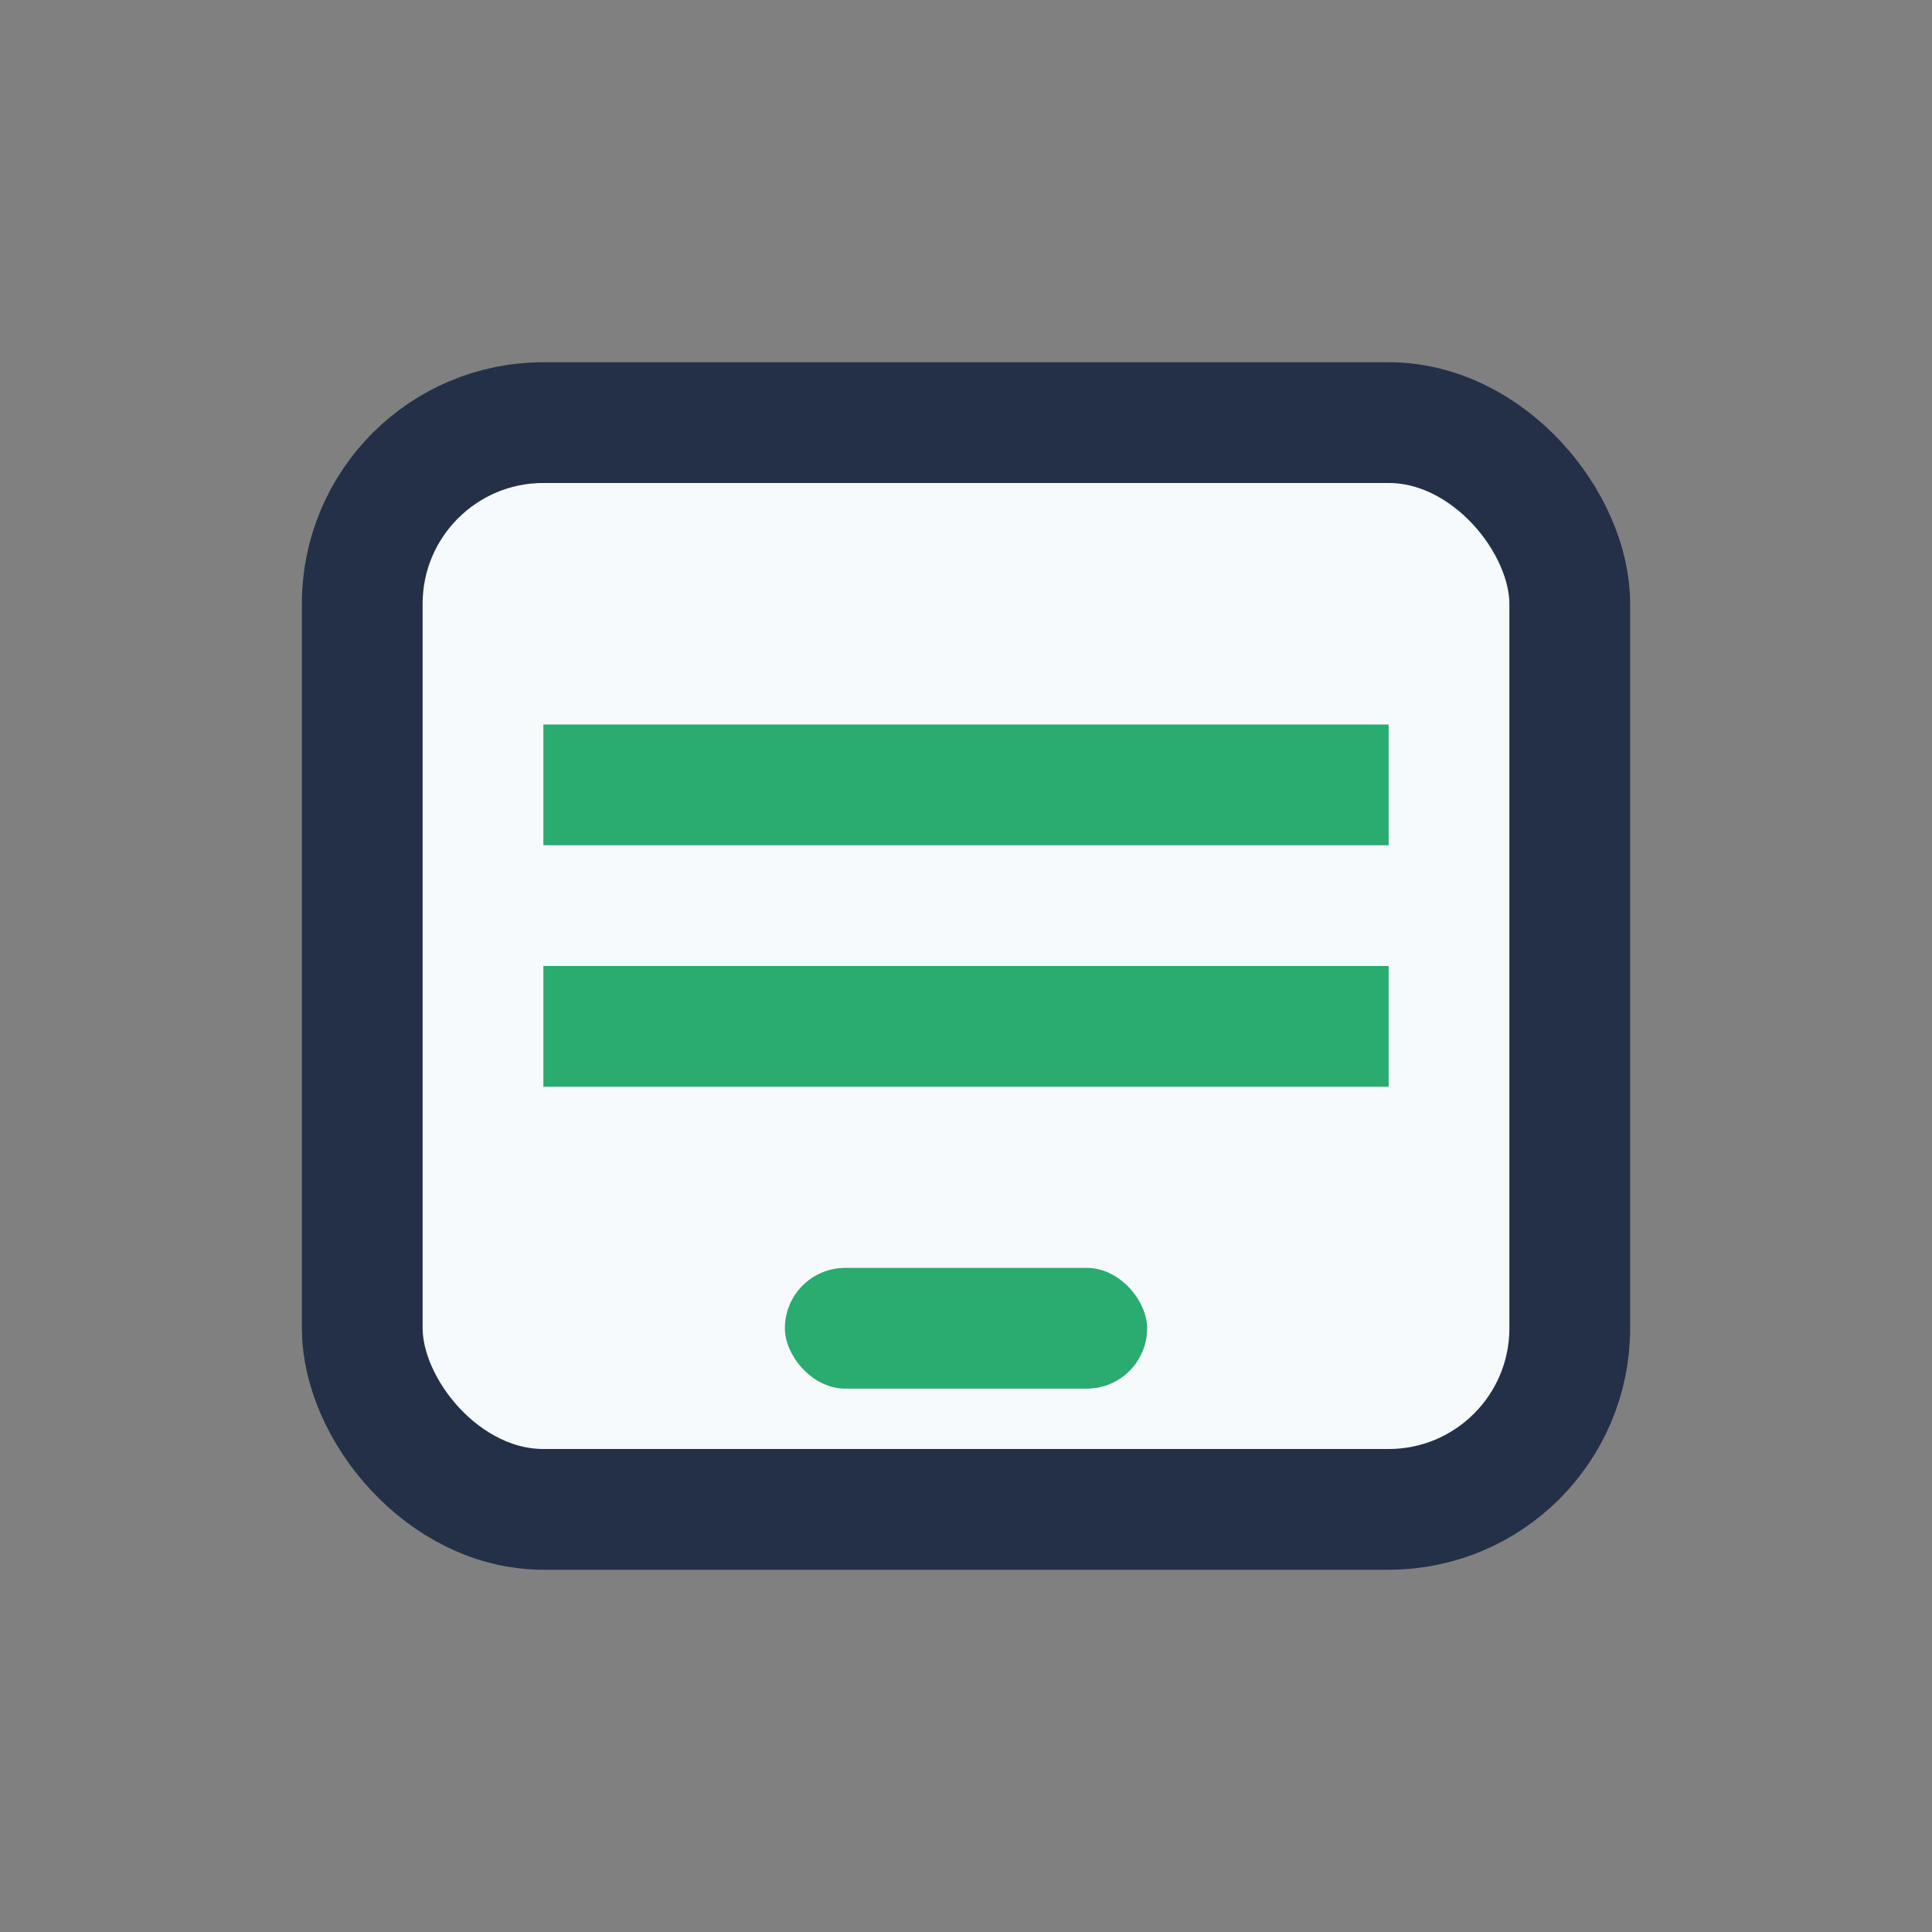
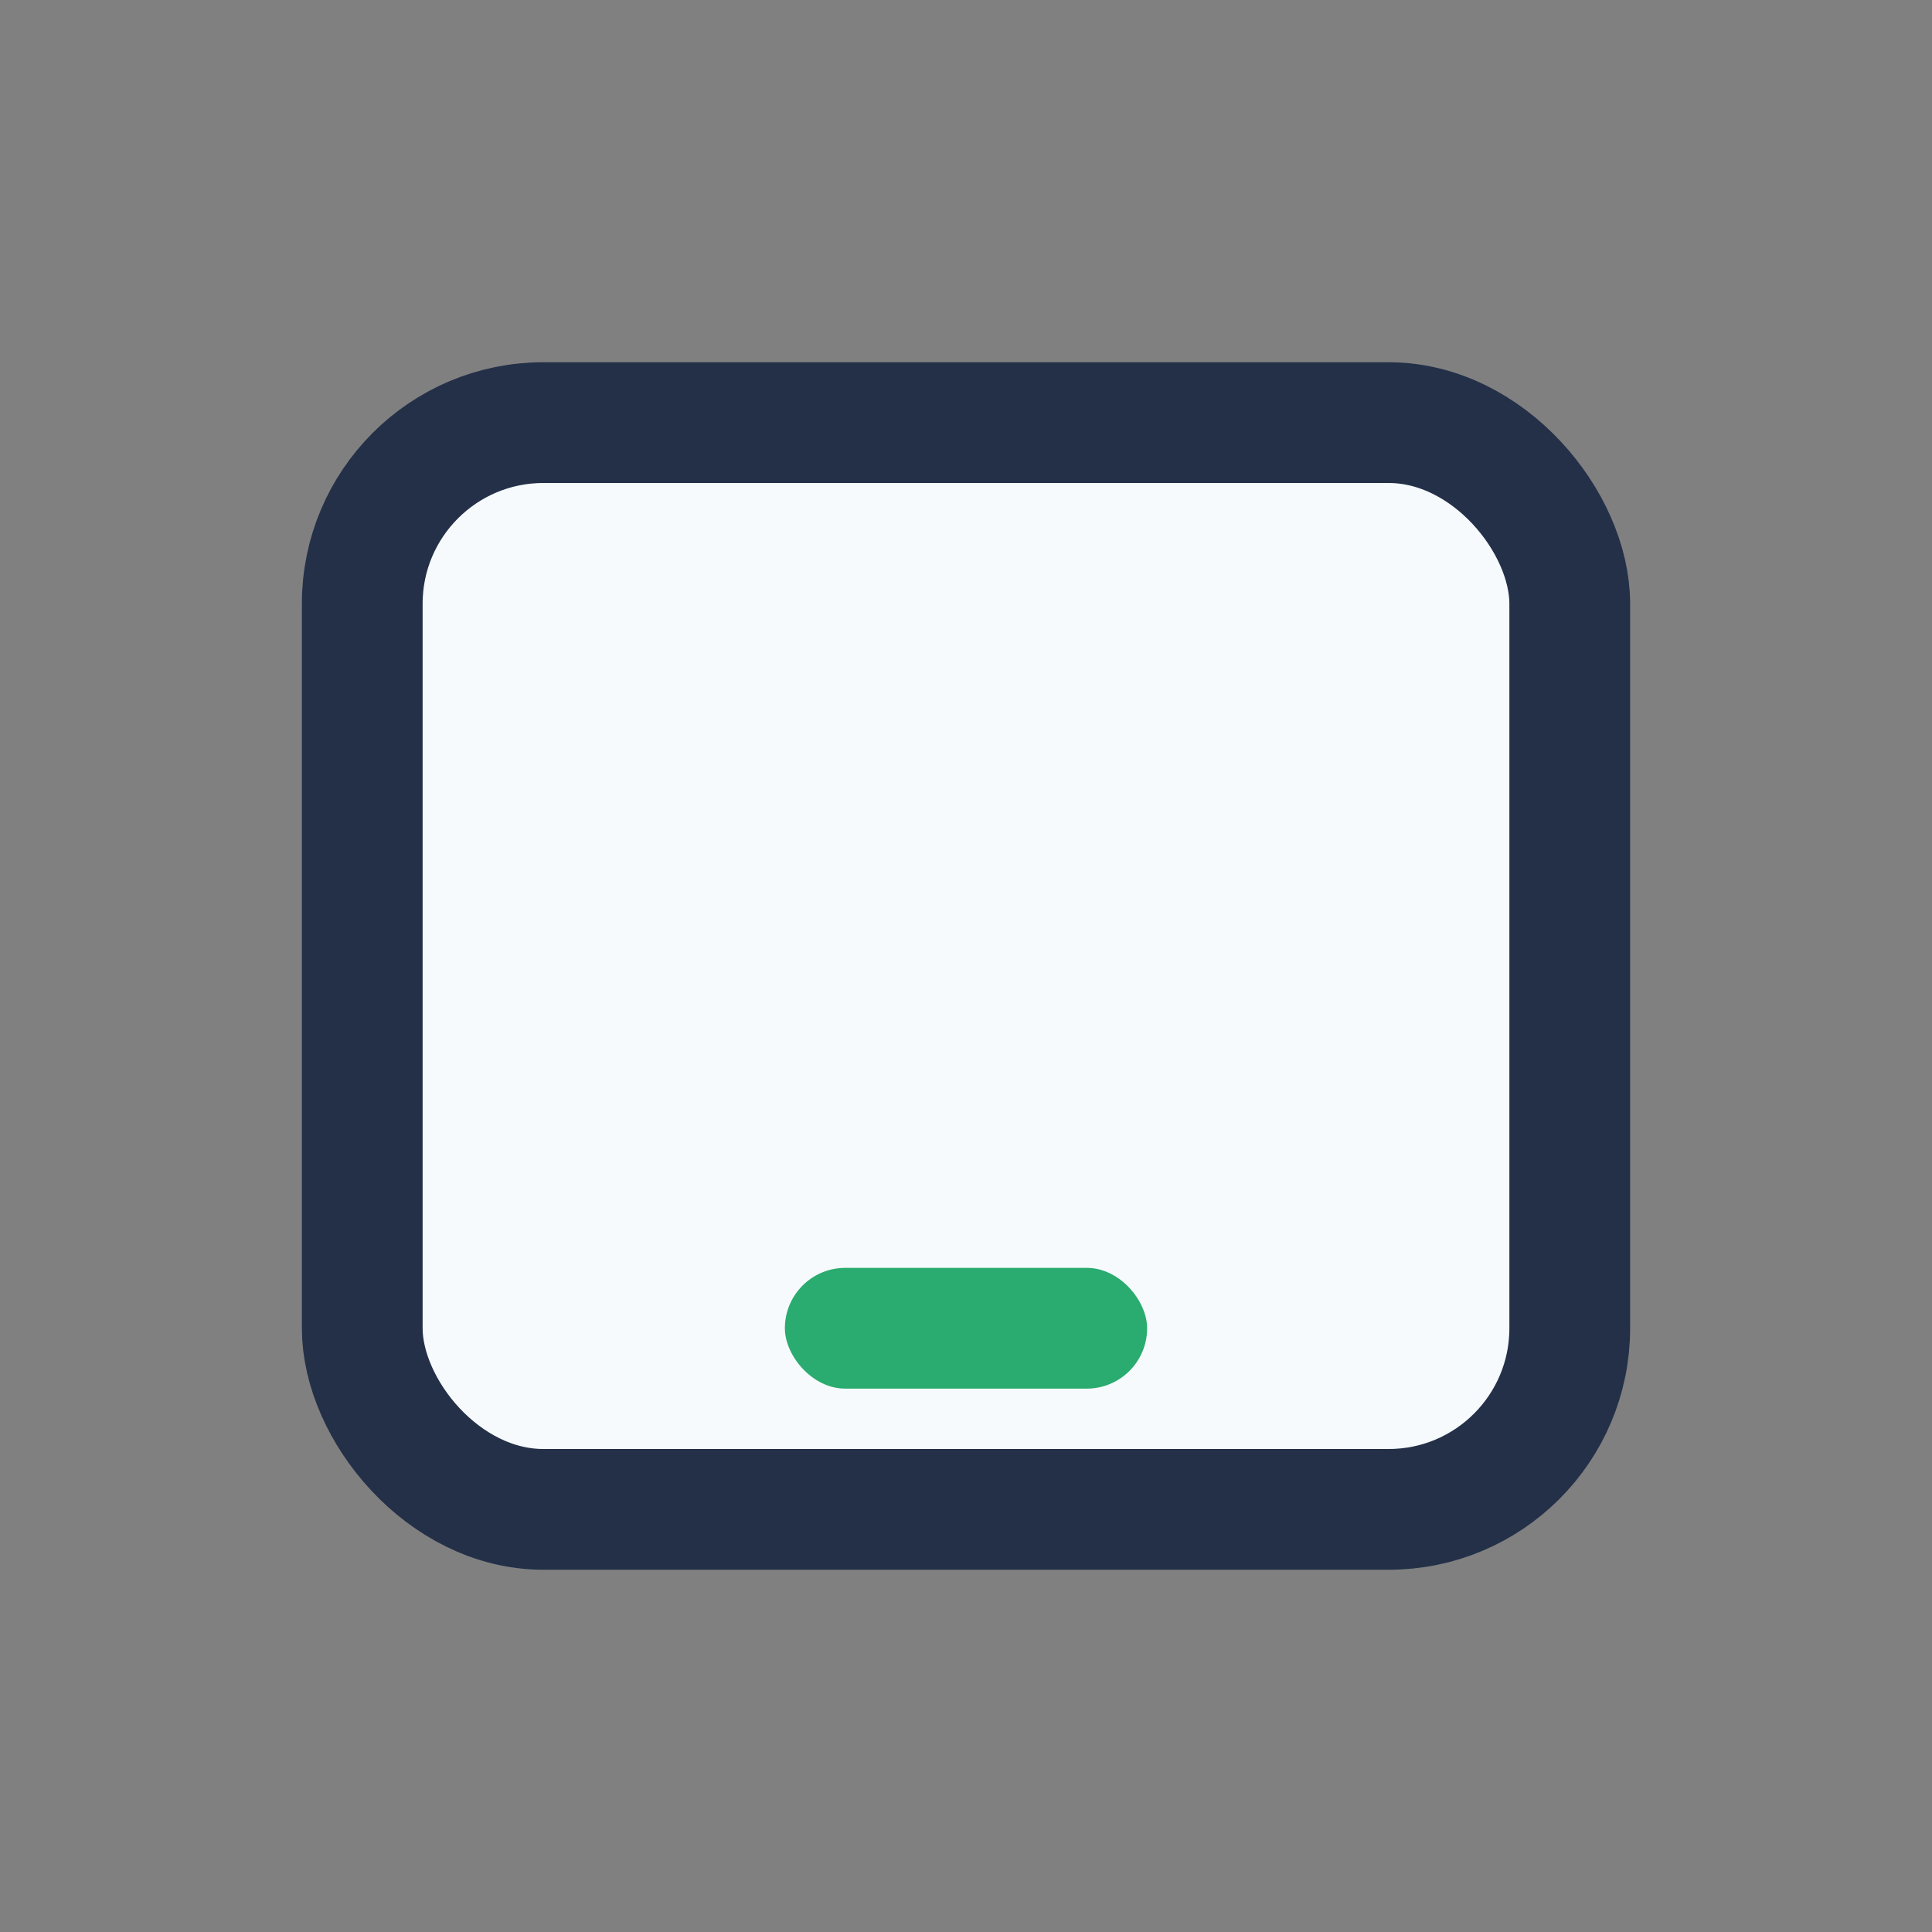
<svg xmlns="http://www.w3.org/2000/svg" width="32" height="32" viewBox="0 0 32 32">
  <rect x="0" y="0" width="32" height="32" fill="#808080" stroke="none" />
  <rect x="6" y="7" width="20" height="18" rx="3" fill="#F6FAFC" stroke="#233048" stroke-width="2" />
-   <path d="M9 13h14M9 17h14" stroke="#2AAB6F" stroke-width="2" />
  <rect x="13" y="21" width="6" height="2" rx="1" fill="#2AAB6F" />
</svg>